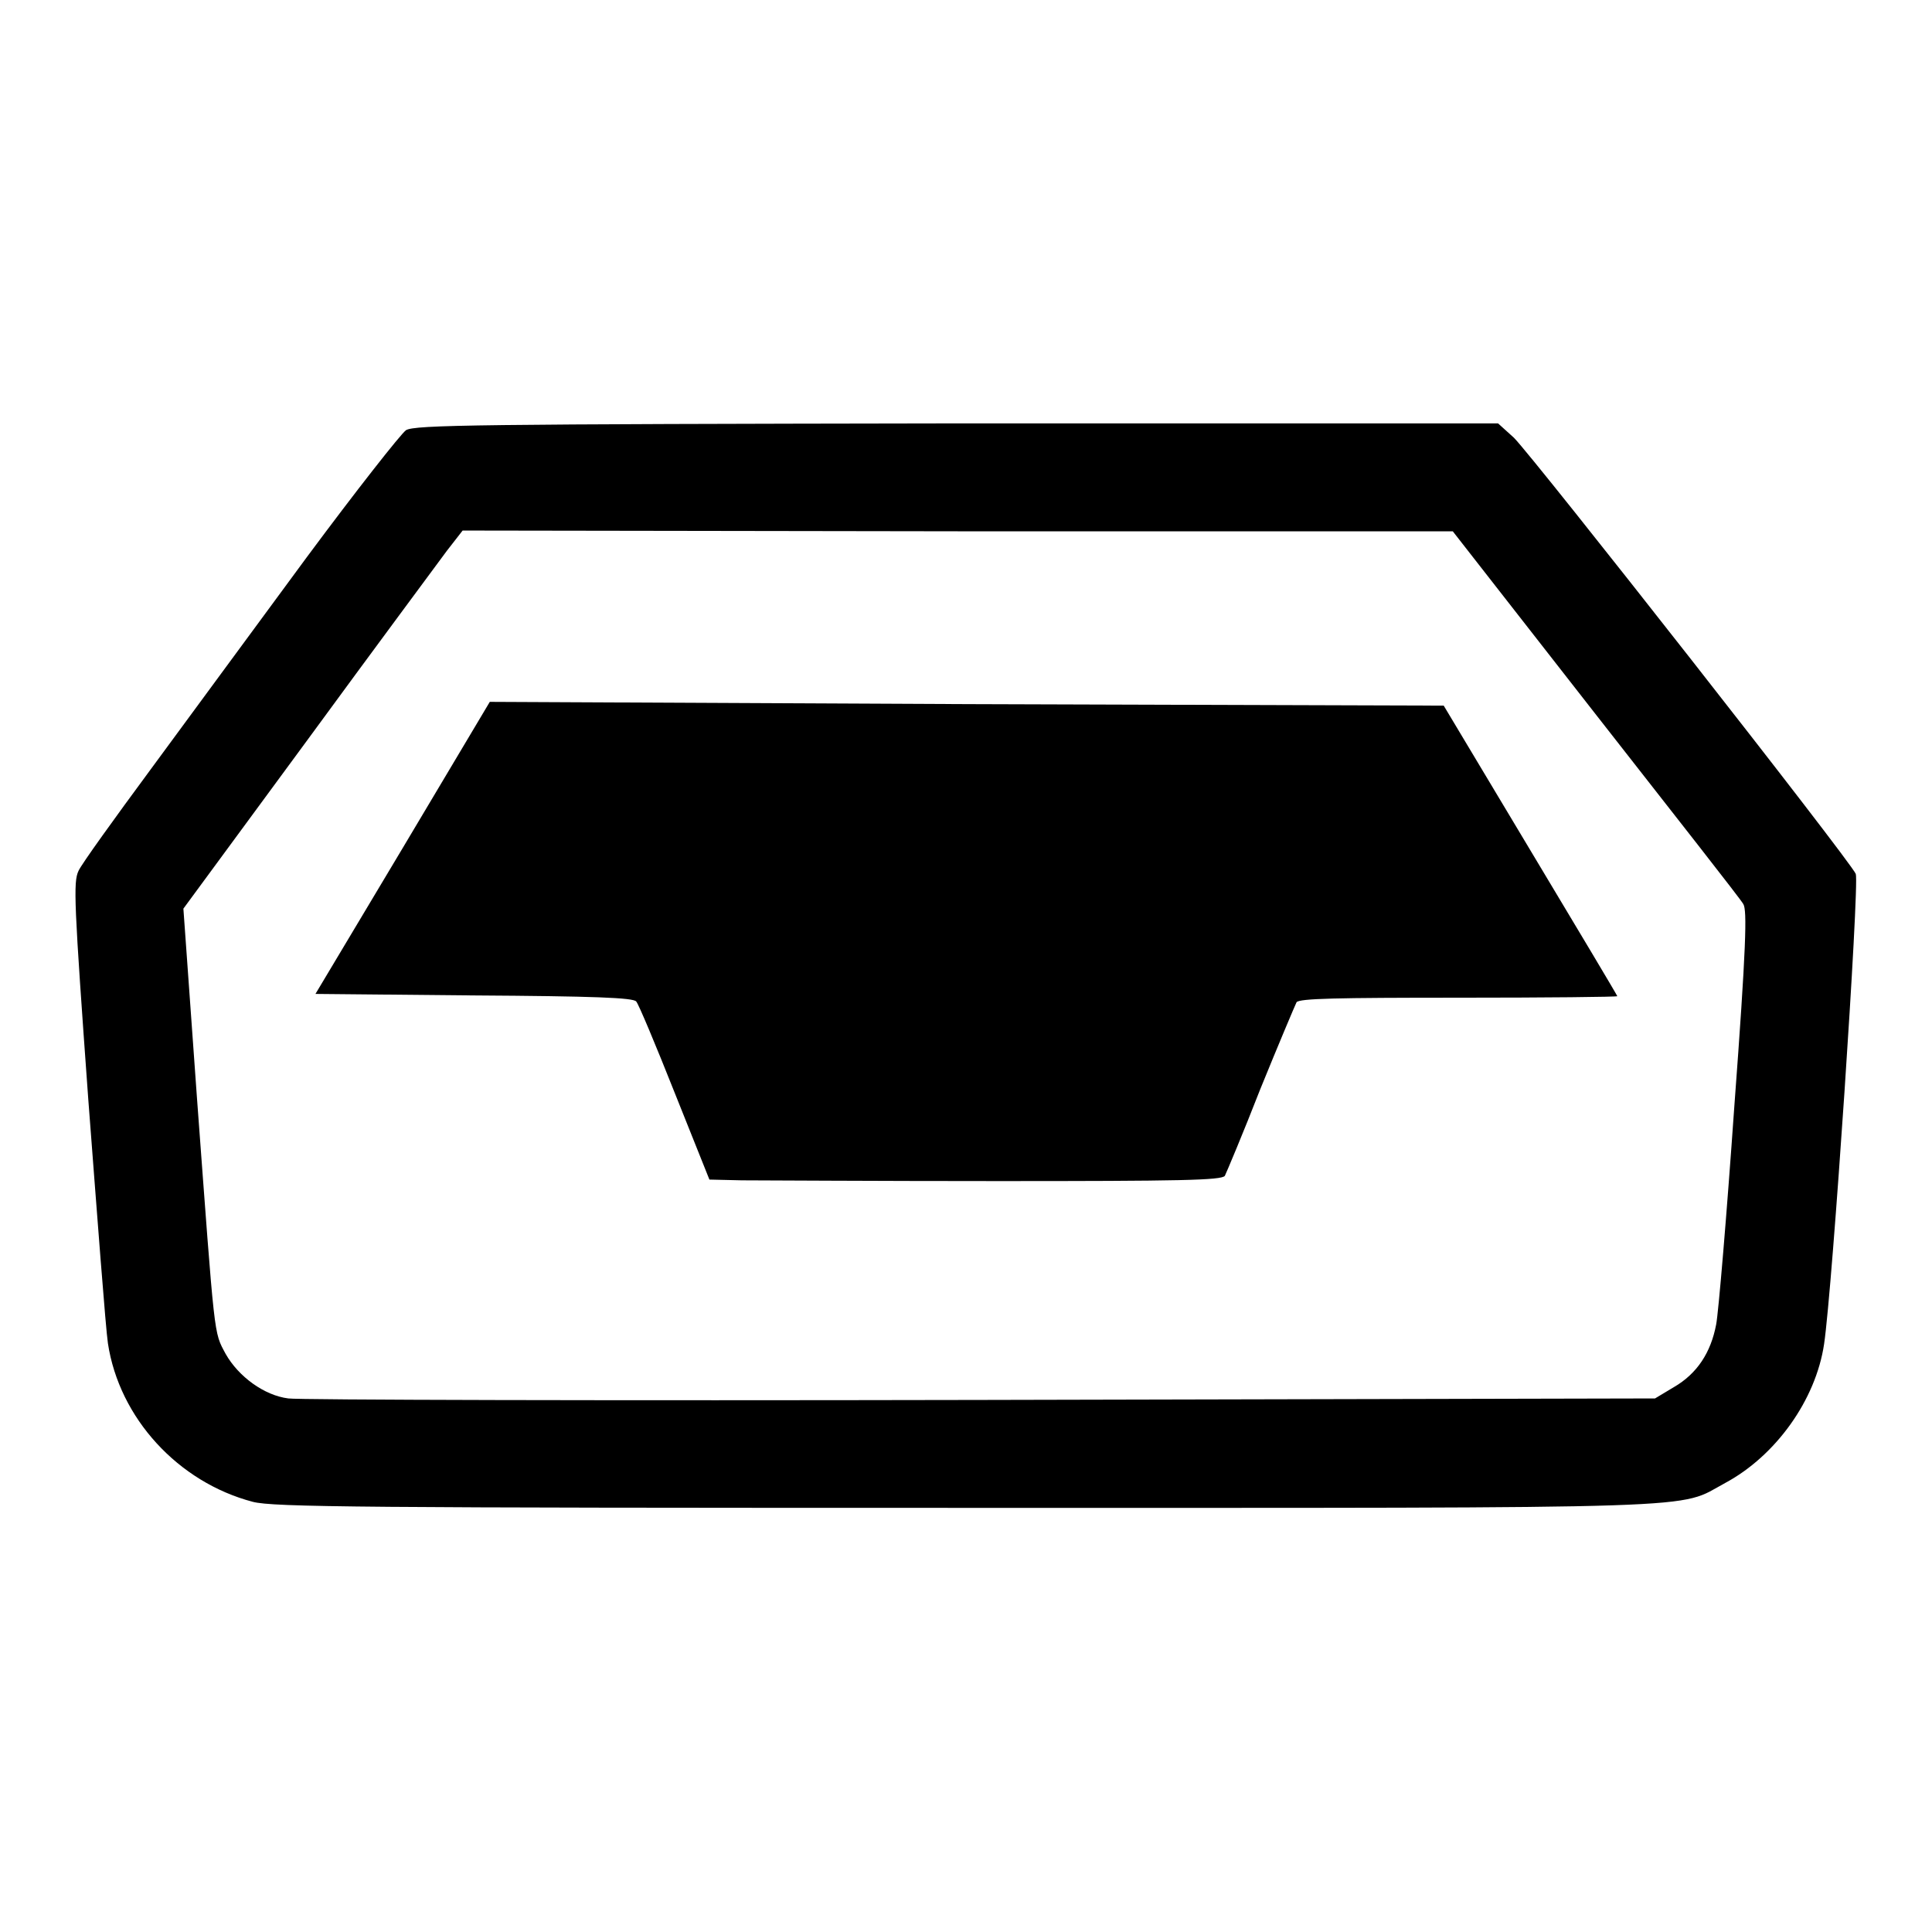
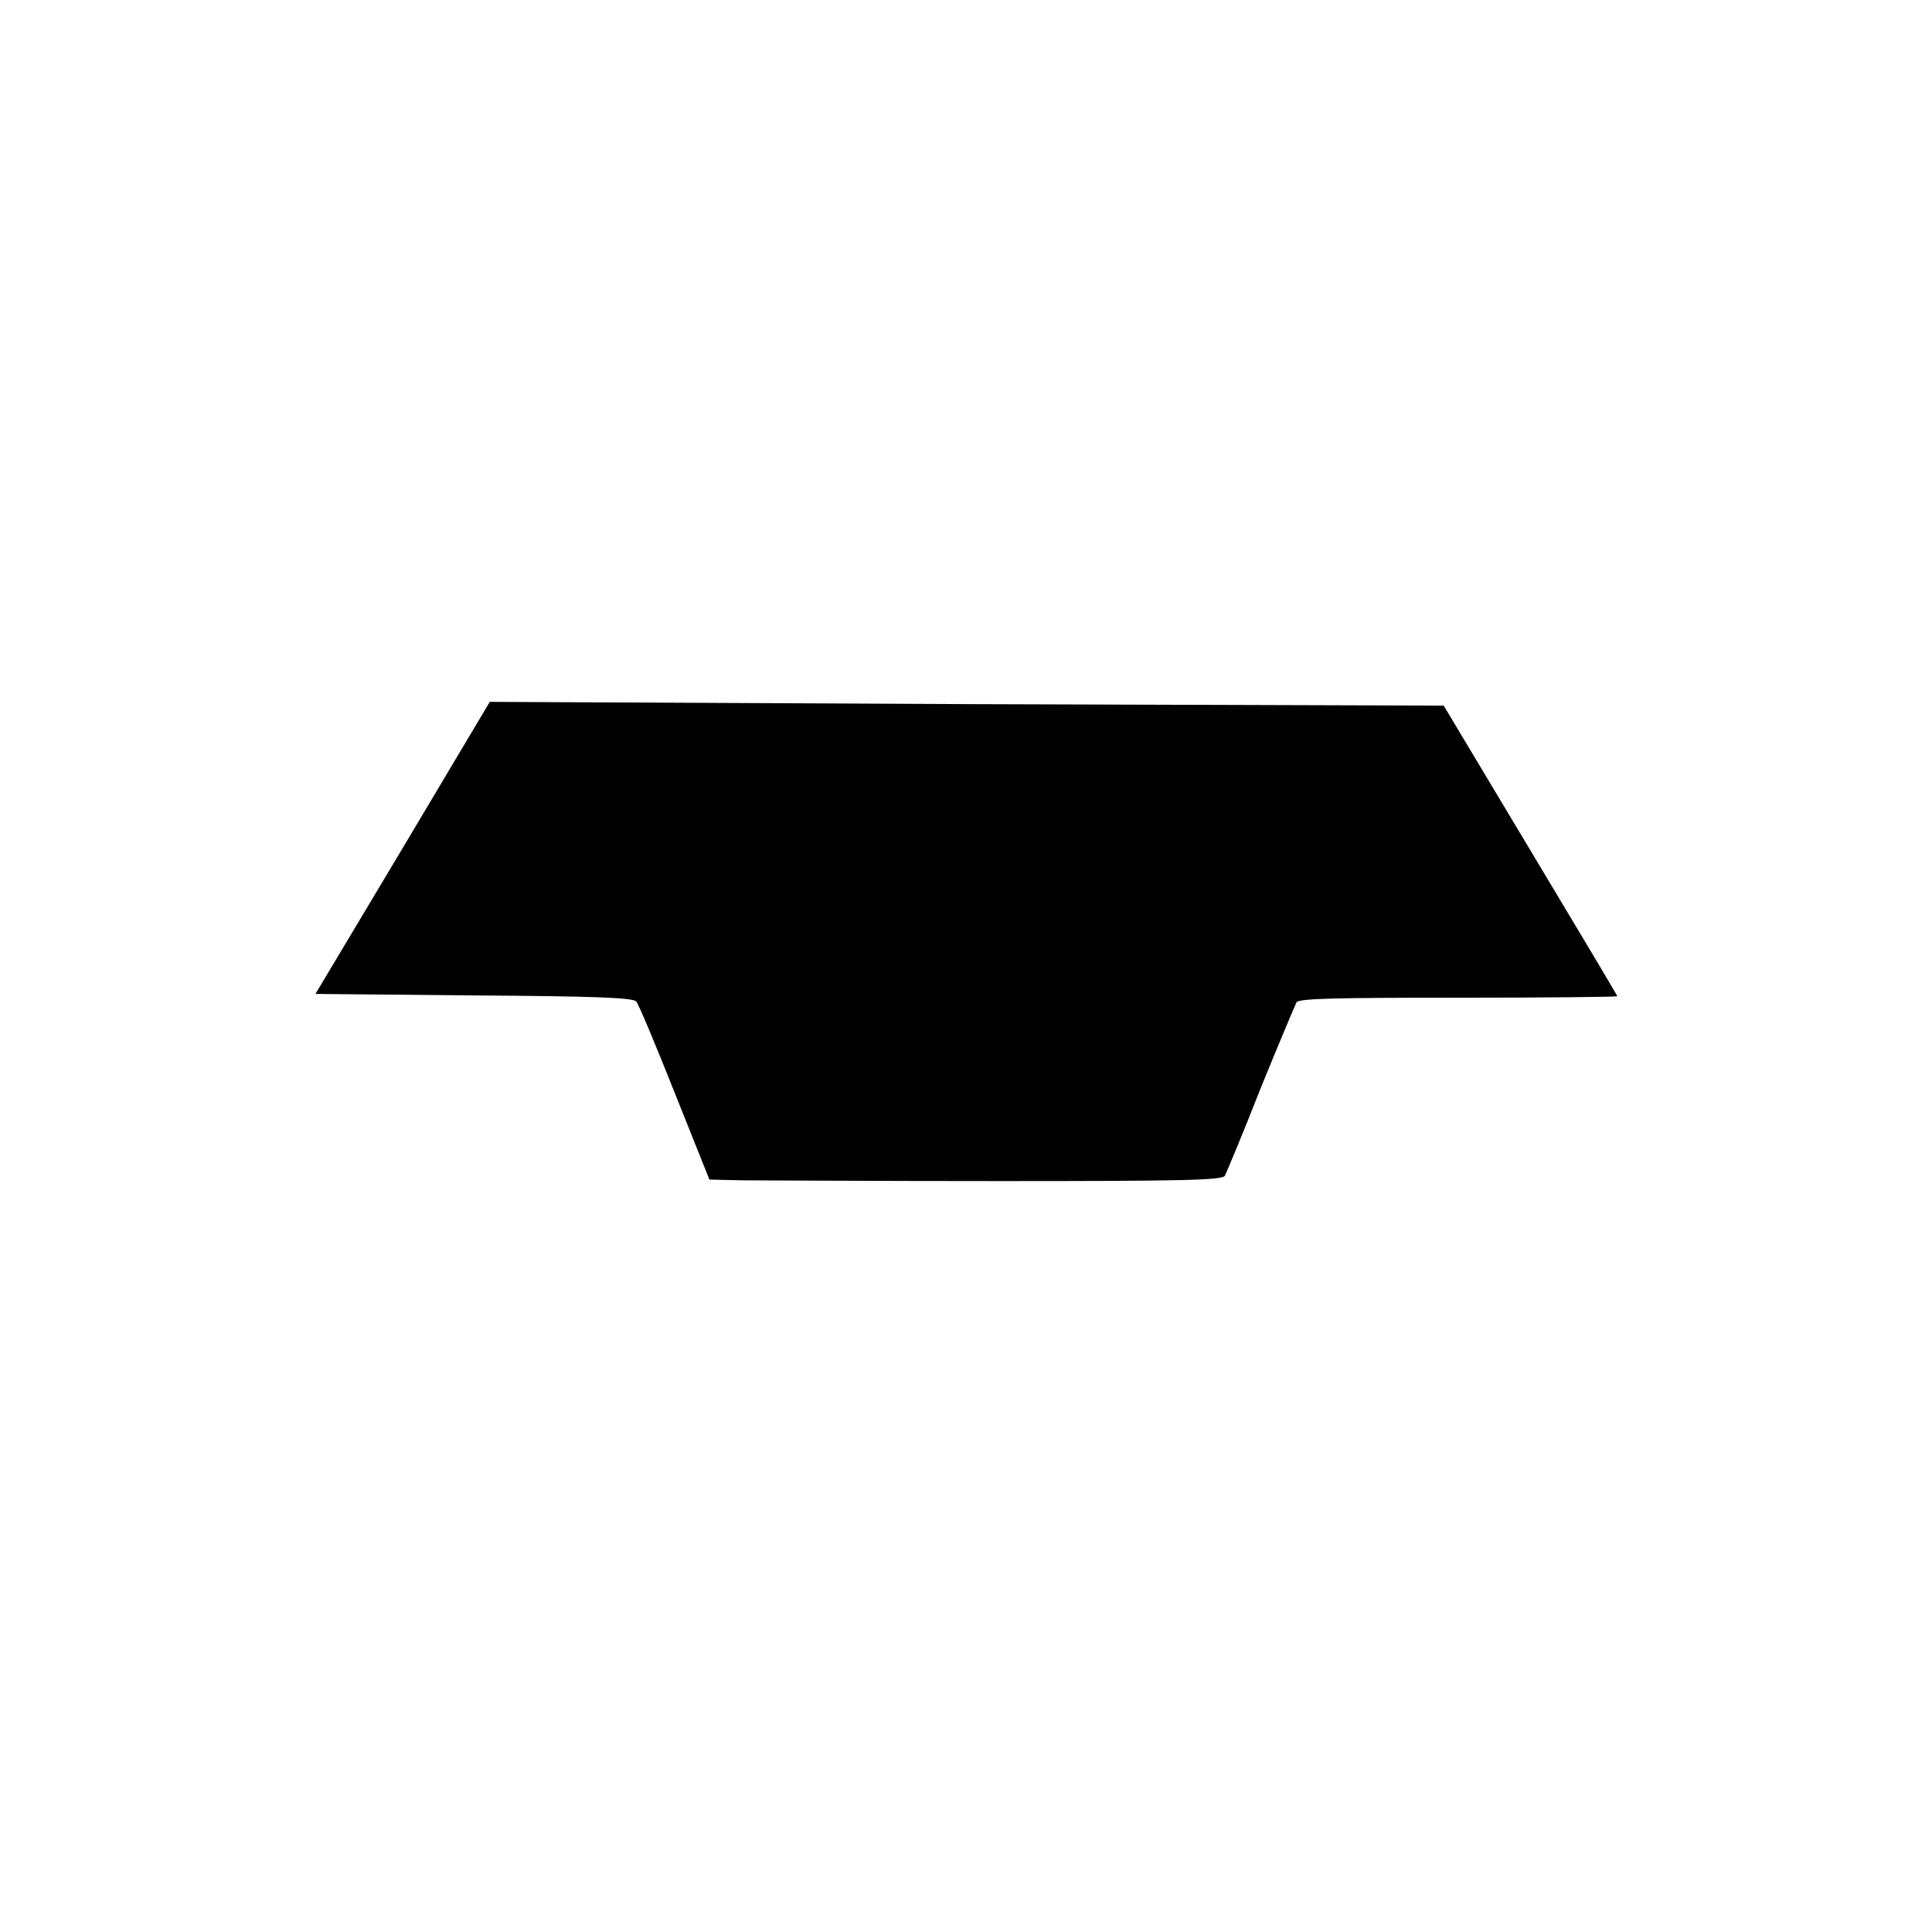
<svg xmlns="http://www.w3.org/2000/svg" version="1.1" x="0px" y="0px" viewBox="0 0 256 256" enable-background="new 0 0 256 256" xml:space="preserve">
  <g>
    <g>
      <g>
-         <path fill="#000000" d="M53.8,57c-0.7,0.5-6.6,8-13.2,16.9c-6.5,8.8-15.8,21.5-20.6,28c-4.8,6.5-9.2,12.6-9.6,13.5c-0.7,1.5-0.6,4.1,1.3,30.3c1.2,15.7,2.3,30.3,2.6,32.3c1.5,9.9,9.3,18.4,19.2,21c2.7,0.7,14.2,0.8,94.5,0.8c100.7,0,94.1,0.2,100.6-3.3c6.7-3.6,12-11,13.1-18.4c1.1-7.3,4.7-60.9,4.2-62.3c-0.7-1.7-42.6-55.1-45.3-57.8l-2.1-1.9h-71.7C62.8,56.2,55,56.3,53.8,57z M211.4,94.6c10.4,13.3,19.3,24.6,19.6,25.2c0.5,0.8,0.4,5.5-1.2,26.9c-1,14.3-2.1,27.3-2.4,28.8c-0.7,3.7-2.5,6.5-5.6,8.3l-2.5,1.5l-89.5,0.2c-49.2,0.1-90.5,0-91.6-0.2c-3.2-0.4-6.6-2.9-8.3-5.9c-1.6-3-1.4-1.6-3.8-33.9l-1.8-25.1l16.4-22.3c9-12.3,17.4-23.6,18.5-25.1l2.1-2.7l65.6,0.1h65.6L211.4,94.6z" />
        <path fill="#000000" d="M53.4,112.3l-11.6,19.4l21,0.2c15.9,0.1,21.1,0.3,21.5,0.8c0.3,0.3,2.6,5.8,5.1,12.1l4.6,11.5l4.3,0.1c2.3,0,17.6,0.1,33.9,0.1c24.1,0,29.7-0.1,30.1-0.7c0.2-0.4,2.4-5.6,4.7-11.5c2.4-5.9,4.6-11.1,4.8-11.5c0.4-0.5,5.3-0.6,21.5-0.6c11.6,0,21-0.1,21-0.2c0-0.1-5.2-8.8-11.5-19.3l-11.5-19.2l-63.1-0.2L64.9,93L53.4,112.3z" />
      </g>
    </g>
  </g>
</svg>